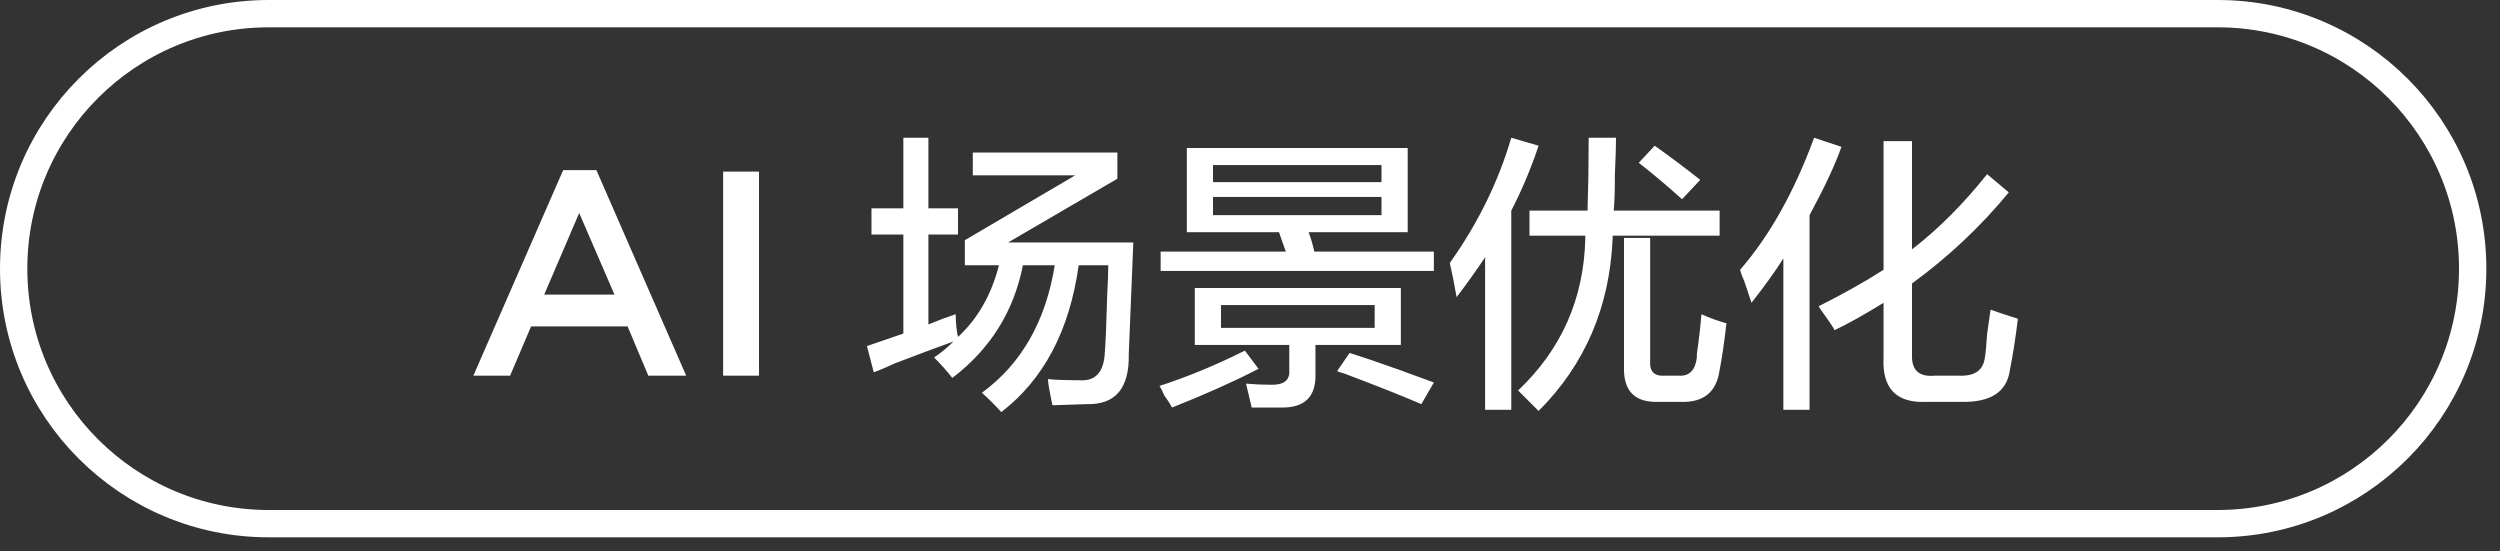
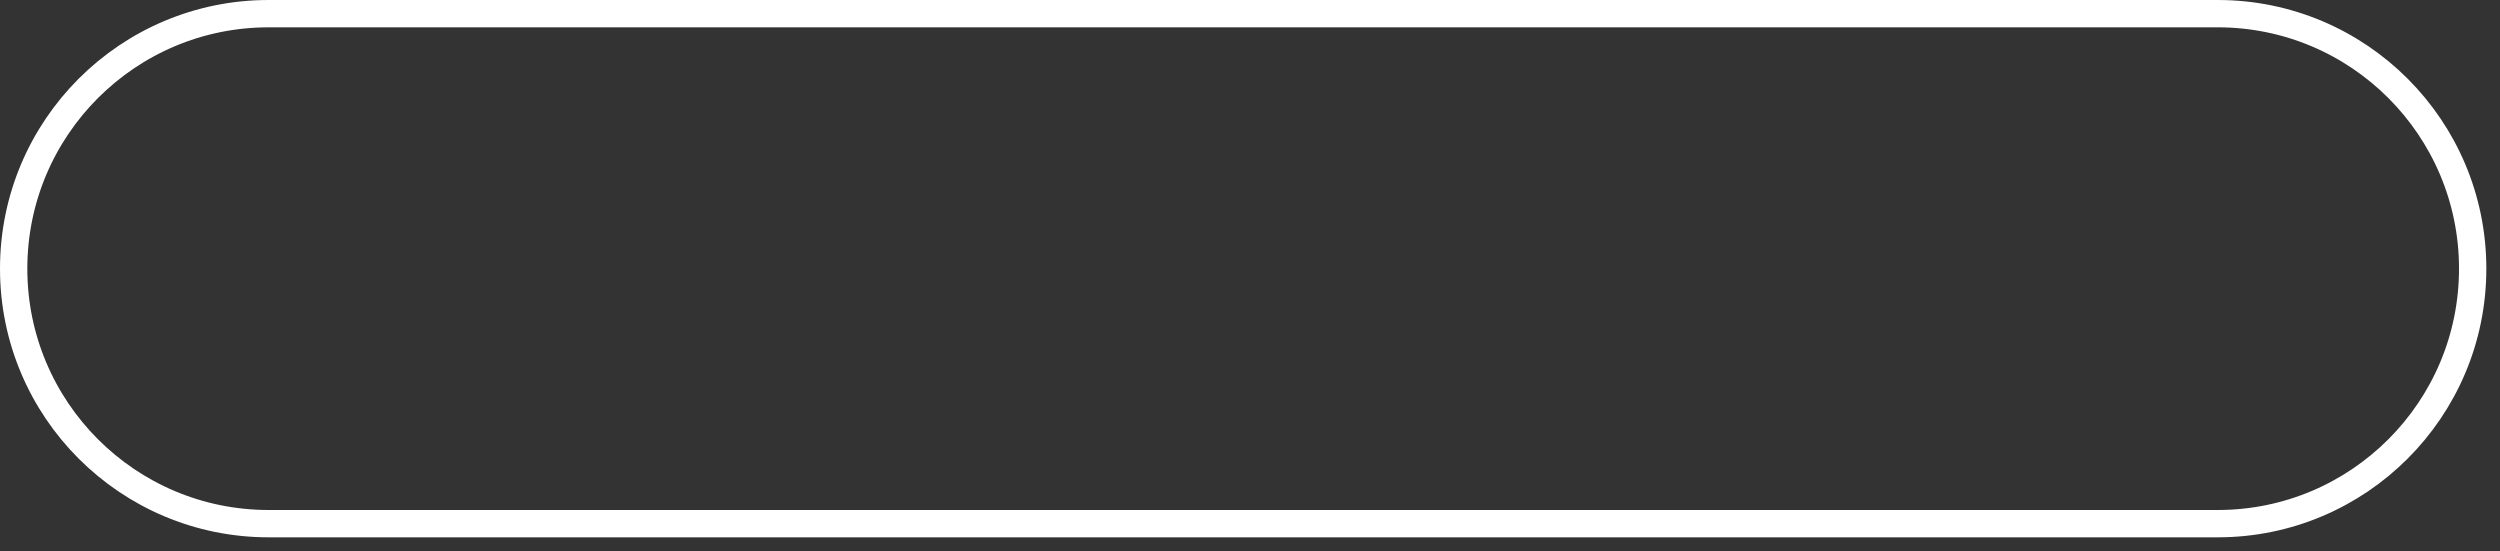
<svg xmlns="http://www.w3.org/2000/svg" width="137.25px" height="30.25px">
  <rect width="100%" height="100%" fill="#333333" stroke="none" />
-   <path fill-rule="evenodd" fill="rgb(255, 255, 255)" d="M104.969,19.437 C104.927,20.312 105.344,20.707 106.219,20.624 L107.532,20.624 C108.407,20.665 108.885,20.333 108.969,19.624 C109.010,19.416 109.052,18.979 109.094,18.312 C109.177,17.729 109.240,17.291 109.282,16.999 C109.615,17.124 110.115,17.291 110.782,17.499 C110.657,18.541 110.510,19.479 110.344,20.312 C110.177,21.520 109.282,22.103 107.657,22.062 L105.782,22.062 C104.115,22.145 103.323,21.332 103.407,19.624 L103.407,16.624 C102.323,17.291 101.427,17.791 100.719,18.124 C100.635,17.958 100.427,17.646 100.094,17.187 C99.969,17.021 99.885,16.896 99.844,16.812 C101.177,16.146 102.365,15.479 103.407,14.812 L103.407,7.749 L104.969,7.749 L104.969,13.687 C106.385,12.604 107.760,11.229 109.094,9.562 L110.282,10.562 C108.740,12.437 106.969,14.104 104.969,15.562 L104.969,19.437 ZM99.344,22.499 L97.907,22.499 L97.907,14.187 C97.490,14.854 96.907,15.666 96.157,16.624 C96.073,16.374 95.948,15.999 95.782,15.499 C95.657,15.208 95.573,14.979 95.532,14.812 C97.157,12.937 98.510,10.521 99.594,7.562 L101.094,8.062 C100.760,9.021 100.177,10.271 99.344,11.812 L99.344,22.499 ZM92.282,22.062 L91.032,22.062 C89.740,22.103 89.115,21.457 89.157,20.124 L89.157,13.062 L90.594,13.062 L90.594,19.812 C90.552,20.396 90.823,20.665 91.407,20.624 L92.157,20.624 C92.740,20.665 93.073,20.333 93.157,19.624 C93.157,19.583 93.157,19.521 93.157,19.437 C93.282,18.562 93.365,17.833 93.407,17.249 C93.865,17.458 94.323,17.624 94.782,17.749 C94.657,18.833 94.532,19.687 94.407,20.312 C94.240,21.520 93.532,22.103 92.282,22.062 ZM88.532,13.124 C88.365,16.874 87.010,20.021 84.469,22.562 L83.344,21.437 C85.719,19.187 86.948,16.416 87.032,13.124 L87.032,12.937 L83.969,12.937 L83.969,11.562 L87.157,11.562 C87.198,10.271 87.219,8.937 87.219,7.562 L88.719,7.562 C88.719,8.021 88.698,8.687 88.657,9.562 C88.657,10.479 88.635,11.146 88.594,11.562 L94.407,11.562 L94.407,12.937 L88.532,12.937 L88.532,13.124 ZM89.969,8.937 L90.844,7.999 C91.719,8.624 92.552,9.249 93.344,9.874 L92.344,10.937 C91.510,10.187 90.719,9.521 89.969,8.937 ZM82.969,22.499 L81.532,22.499 L81.532,14.124 C81.032,14.874 80.510,15.604 79.969,16.312 C79.844,15.604 79.719,14.979 79.594,14.437 C81.135,12.271 82.260,9.979 82.969,7.562 L84.469,7.999 C84.052,9.249 83.552,10.437 82.969,11.562 L82.969,22.499 ZM73.782,20.499 C73.615,20.458 73.490,20.416 73.407,20.374 L74.094,19.374 C74.760,19.583 75.677,19.896 76.844,20.312 C77.635,20.604 78.260,20.832 78.719,20.999 L78.032,22.187 C77.073,21.770 75.657,21.207 73.782,20.499 ZM63.719,13.812 L70.594,13.812 C70.469,13.479 70.344,13.124 70.219,12.749 L65.157,12.749 L65.157,8.124 L77.282,8.124 L77.282,12.749 L71.844,12.749 C71.969,13.083 72.073,13.437 72.157,13.812 L78.719,13.812 L78.719,14.874 L63.719,14.874 L63.719,13.812 ZM75.844,9.062 L66.594,9.062 L66.594,9.999 L75.844,9.999 L75.844,9.062 ZM75.844,11.812 L75.844,10.812 L66.594,10.812 L66.594,11.812 L75.844,11.812 ZM69.094,20.249 C67.719,20.957 66.135,21.665 64.344,22.374 C64.260,22.207 64.115,21.978 63.907,21.687 C63.823,21.478 63.740,21.312 63.657,21.187 C65.198,20.687 66.760,20.041 68.344,19.249 L69.094,20.249 ZM61.969,19.437 C62.010,21.312 61.240,22.228 59.657,22.187 L57.782,22.249 C57.740,22.082 57.677,21.770 57.594,21.312 C57.552,21.062 57.532,20.895 57.532,20.812 C57.907,20.853 58.469,20.874 59.219,20.874 C60.135,20.957 60.615,20.437 60.657,19.312 C60.698,18.812 60.740,17.812 60.782,16.312 C60.823,15.521 60.844,14.937 60.844,14.562 L59.219,14.562 C58.719,18.146 57.302,20.832 54.969,22.624 C54.677,22.290 54.323,21.937 53.907,21.562 C56.073,19.979 57.407,17.646 57.907,14.562 L56.157,14.562 C55.657,17.104 54.365,19.166 52.282,20.749 C51.990,20.374 51.657,19.999 51.282,19.624 C51.657,19.374 52.010,19.083 52.344,18.749 C51.635,18.999 50.573,19.396 49.157,19.937 C48.615,20.187 48.219,20.354 47.969,20.437 L47.594,18.999 L49.594,18.312 L49.594,12.874 L47.844,12.874 L47.844,11.437 L49.594,11.437 L49.594,7.562 L50.969,7.562 L50.969,11.437 L52.594,11.437 L52.594,12.874 L50.969,12.874 L50.969,17.812 C51.469,17.604 51.969,17.416 52.469,17.249 C52.469,17.708 52.510,18.124 52.594,18.499 C53.677,17.499 54.427,16.187 54.844,14.562 L52.969,14.562 L52.969,13.187 L59.032,9.624 L53.407,9.624 L53.407,8.374 L61.344,8.374 L61.344,9.812 L55.344,13.312 L62.219,13.312 L61.969,19.437 ZM39.700,9.420 L41.669,9.420 L41.669,20.624 L39.700,20.624 L39.700,9.420 ZM34.455,17.919 L29.157,17.919 L28.005,20.624 L25.988,20.624 L30.918,9.340 L32.742,9.340 L37.672,20.624 L35.592,20.624 L34.455,17.919 ZM31.798,11.693 L29.877,16.174 L33.735,16.174 L31.798,11.693 ZM70.782,20.312 L70.782,18.937 L65.594,18.937 L65.594,15.812 L76.907,15.812 L76.907,18.937 L72.219,18.937 L72.219,20.499 C72.260,21.749 71.657,22.374 70.407,22.374 C69.990,22.374 69.427,22.374 68.719,22.374 L68.407,21.062 C68.865,21.103 69.344,21.124 69.844,21.124 C70.510,21.124 70.823,20.853 70.782,20.312 ZM75.469,17.999 L75.469,16.749 L67.032,16.749 L67.032,17.999 L75.469,17.999 Z" />
  <path fill-rule="evenodd" stroke="rgb(255, 255, 255)" stroke-width="1.5px" stroke-linecap="butt" stroke-linejoin="miter" fill="none" d="M14.750,0.750 L121.750,0.750 C129.482,0.750 135.750,7.017 135.750,14.750 C135.750,22.482 129.482,28.749 121.750,28.749 L14.750,28.749 C7.018,28.749 0.750,22.482 0.750,14.750 C0.750,7.017 7.018,0.750 14.750,0.750 Z" />
</svg>